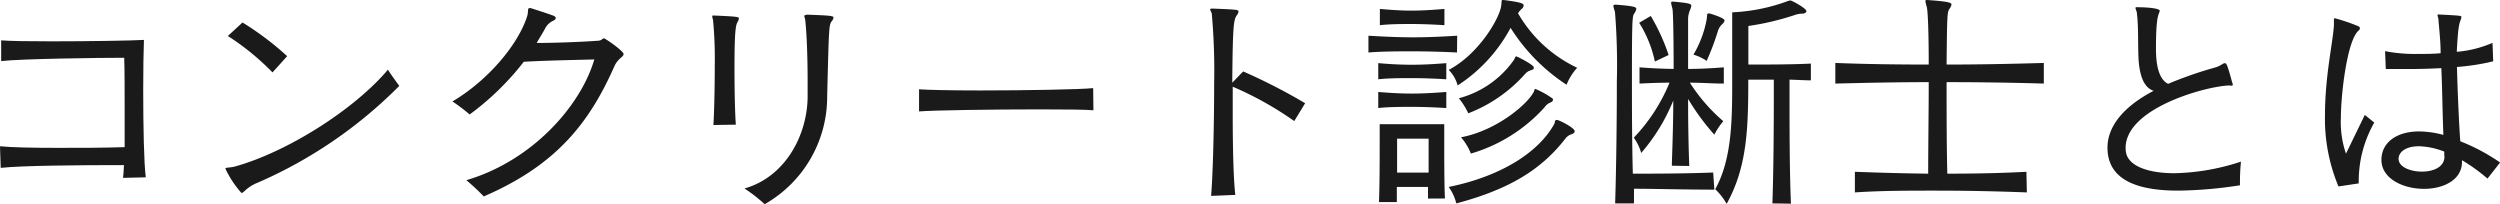
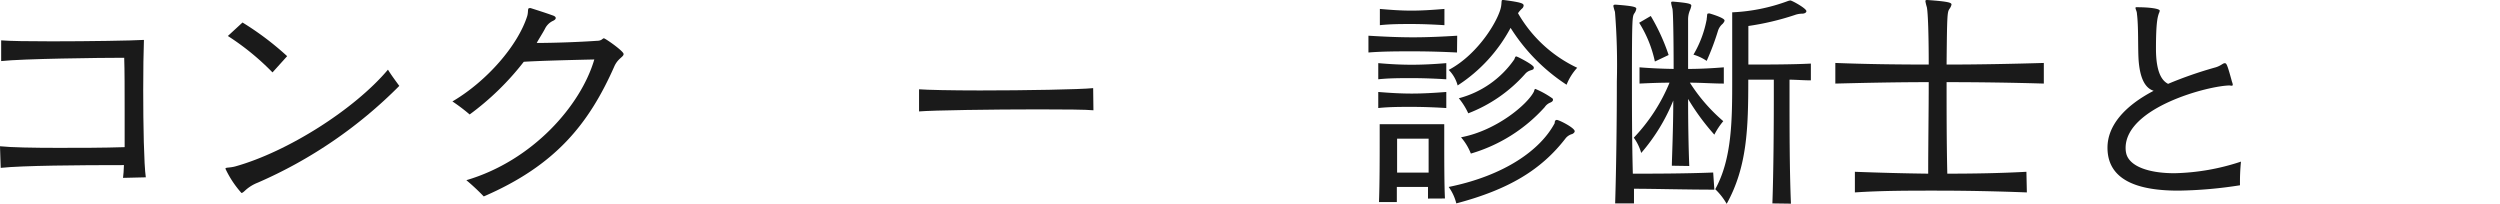
<svg xmlns="http://www.w3.org/2000/svg" viewBox="0 0 279.99 22.85">
  <defs>
    <style>.cls-1{fill:#1a1a1a;}</style>
  </defs>
  <g id="レイヤー_2" data-name="レイヤー 2">
    <g id="デザイン">
      <path class="cls-1" d="M13.78,19.92c.05-.37.08-.84.1-1.43-5,0-11.38.05-13.8.31L0,16.38c1.22.13,3.67.18,6.47.18,2.42,0,5.1,0,7.49-.08,0-1.27,0-2.7,0-4.1,0-2.29,0-4.53-.05-5.91-2.68,0-11.44.11-13.78.37l0-2.32c.91.08,3.15.11,5.67.11,4.13,0,9.07-.08,10.32-.16-.05,1.3-.08,3.38-.08,5.62,0,3.92.08,8.32.29,9.77Z" />
      <path class="cls-1" d="M28.86,20.46a4.51,4.51,0,0,0-1.3.78c-.26.24-.39.37-.52.37a11.18,11.18,0,0,1-1.79-2.71c0-.18.41-.08,1.09-.26C32.21,17,39.7,12.25,43.45,7.8c.31.52.85,1.25,1.27,1.82A50.91,50.91,0,0,1,28.86,20.46ZM30.52,8.11a28.46,28.46,0,0,0-5-4.08l1.64-1.51a32.71,32.71,0,0,1,5,3.77Z" />
      <path class="cls-1" d="M52.23,20.18C59.64,18,65.05,11.83,66.56,6.66c-3.09.07-6.14.15-7.9.26a30.5,30.5,0,0,1-6.06,5.9,20,20,0,0,0-1.93-1.46C54.52,9.1,58,5.1,59.05,1.79c.15-.54,0-.88.26-.88a.28.28,0,0,1,.13,0c.72.23,1.79.57,2.41.8.26.08.39.18.39.31s-.13.24-.36.34a1.91,1.91,0,0,0-.86.89c-.28.52-.6,1-.91,1.56,2,0,4.94-.11,6.74-.24.57,0,.62-.28.78-.28s2.21,1.43,2.21,1.76-.58.45-1,1.3C65.94,13.94,62.17,18.54,54.18,22A24.63,24.63,0,0,0,52.23,20.18Z" />
-       <path class="cls-1" d="M79.9,14c.08-1.3.15-4,.15-6.63a45.7,45.7,0,0,0-.18-5c0-.19-.1-.37-.1-.5s0-.13.15-.13H80c2.62.11,2.75.16,2.75.31a.93.93,0,0,1-.15.42c-.24.39-.34,1.43-.34,5.23,0,2.31.05,4.88.15,6.26ZM90.35,1.64c2.7.1,3,.13,3,.34a.87.87,0,0,1-.21.41c-.29.44-.31.5-.5,8.48a13.82,13.82,0,0,1-7,12,17.64,17.64,0,0,0-2.26-1.76c4.57-1.3,7-5.93,7.07-10.17,0-.68,0-1.35,0-2,0-2.65-.11-5.28-.26-6.63,0-.18-.11-.39-.11-.49s0-.13.16-.13Z" />
      <path class="cls-1" d="M122.46,12.35c-.81-.08-3.25-.1-6.14-.1-5.2,0-11.9.1-13.39.23V10c.86.07,3.62.13,6.82.13,5.07,0,11.25-.11,12.68-.26Z" />
-       <path class="cls-1" d="M135.64,21.94c.21-2.57.34-8,.34-12.58a72.09,72.09,0,0,0-.26-7.77c0-.19-.18-.39-.18-.5s.05-.13.23-.13h0c2.84.11,2.94.13,2.94.34a.77.77,0,0,1-.18.39c-.34.55-.47.75-.52,7.57L139.23,8a64.39,64.39,0,0,1,6.94,3.56l-1.22,2a37.48,37.48,0,0,0-6.89-3.85c0,1,0,2.05,0,3.12,0,3.61.08,7.23.29,9Z" />
      <path class="cls-1" d="M163.18,5.88c-1.59-.08-3.25-.13-4.92-.13s-3.38,0-5,.13V4c1.67.1,3.33.18,5,.18s3.32-.08,4.94-.18Zm-1.2,3c-1.3-.08-2.6-.13-3.87-.13s-2.53,0-3.75.13V7.07c1.22.11,2.47.18,3.75.18s2.57-.07,3.87-.18Zm0,3.22c-1.3-.08-2.6-.13-3.87-.13s-2.53,0-3.75.13V10.3c1.22.1,2.47.18,3.75.18s2.57-.08,3.87-.18Zm-.21-9.28c-1.3-.08-2.49-.13-3.69-.13s-2.31,0-3.54.13V1c1.23.11,2.37.19,3.54.19s2.39-.08,3.69-.19Zm-1.84,19.42c0-.39,0-.83,0-1.3h-3.49c0,.57,0,1.17,0,1.69h-2c.08-2,.08-5.2.08-7.12V13.91h7.23v1.66c0,2,0,5.18.08,6.66Zm.07-6.71h-3.53v3.8H160Zm2.24,5.41c6.27-1.27,10.3-4.16,11.88-7.15,0-.08,0-.36.24-.36s2,.88,2,1.27c0,.1-.1.23-.28.31a1.43,1.43,0,0,0-.73.47C172.64,19,169,21.22,163.1,22.78A5.25,5.25,0,0,0,162.24,20.93ZM168.4,0c2,.26,2.24.39,2.24.62a.48.48,0,0,1-.18.34,2.8,2.8,0,0,0-.45.52,15,15,0,0,0,6.63,6.11,6.15,6.15,0,0,0-1.19,1.9,20.84,20.84,0,0,1-6.27-6.37,17.48,17.48,0,0,1-5.93,6.45,3.84,3.84,0,0,0-1-1.74c3.4-1.8,5.66-5.75,5.87-7.13.08-.49,0-.7.18-.7Zm-5,11a10.94,10.94,0,0,0,6.19-4.34c.08-.15.08-.34.24-.34l.15.06c.34.15,1.8.91,1.8,1.17s-.11.23-.29.31a1.31,1.31,0,0,0-.7.44,16.41,16.41,0,0,1-6.35,4.39A7.79,7.79,0,0,0,163.38,11Zm.26,4.37c3.93-.75,7.39-3.66,8.12-5.09.07-.16.07-.32.18-.32a10.07,10.07,0,0,1,1.82,1,.24.24,0,0,1,.15.21c0,.13-.1.23-.28.31A1.37,1.37,0,0,0,173,12a17.84,17.84,0,0,1-8.27,5.2A6.25,6.25,0,0,0,163.64,15.39Z" />
      <path class="cls-1" d="M192,21.24c-3.17,0-6.86-.1-9-.1,0,.54,0,1.09,0,1.64h-2.11c.13-4.19.19-9.39.19-13.65a73.94,73.94,0,0,0-.21-7.8,5.45,5.45,0,0,1-.18-.65c0-.11.07-.16.23-.16h0c2.19.16,2.34.29,2.34.47a1.23,1.23,0,0,1-.23.52c-.21.34-.26.52-.26,7.15,0,3.12,0,7,.1,10.79,2.16,0,5.77,0,9-.13Zm-4.76-2.68c0-.57.16-4.18.16-7.3a21,21,0,0,1-3.59,5.87,5.57,5.57,0,0,0-.83-1.71,19.81,19.81,0,0,0,4-6.16c-1.15,0-2.29.05-3.36.1V7.54c1.2.1,2.5.16,3.82.18,0-3.27-.05-6.32-.13-6.73a6.64,6.64,0,0,1-.15-.65c0-.11,0-.16.21-.16h0c1.87.16,2.05.26,2.05.47a2.26,2.26,0,0,1-.15.49,2.66,2.66,0,0,0-.21,1.12c0,.55,0,2.94,0,5.46,1.38,0,2.76-.08,4-.18V9.36c-1.2,0-2.5-.1-3.8-.1A19.35,19.35,0,0,0,193,13.57a8,8,0,0,0-1,1.51,25.82,25.82,0,0,1-2.94-4c0,2.81.05,5.41.13,7.51Zm-1.9-11.67a13.34,13.34,0,0,0-1.76-4.34l1.3-.76a22.4,22.4,0,0,1,2,4.37Zm5.8-4.76c.08-.47,0-.62.21-.62a.34.34,0,0,1,.13,0c.44.13,1.66.52,1.66.78,0,.11-.07.21-.2.37a1.7,1.7,0,0,0-.52.75,28.62,28.62,0,0,1-1.28,3.41,5.24,5.24,0,0,0-1.48-.7A12.13,12.13,0,0,0,191.15,2.13Zm7.36,20.65c.13-3.57.16-8.71.16-11.81V8.92c-1.15,0-2.86,0-2.86,0,0,5.38-.11,9.75-2.42,13.91a7.27,7.27,0,0,0-1.28-1.64C194,17.76,194,13.31,194,8.89V1.38A20.44,20.44,0,0,0,200.2.13a1.58,1.58,0,0,1,.31-.08c.18,0,1.8.89,1.8,1.2,0,.15-.19.28-.47.28a2.58,2.58,0,0,0-.86.16,29.93,29.93,0,0,1-5.17,1.22V7.23c1.79,0,5,0,7-.11V9c-.7,0-1.48-.06-2.39-.08V11c0,3.07,0,8.19.16,11.81Z" />
      <path class="cls-1" d="M227,21.55c-3.4-.13-6.78-.2-10.16-.2-3.07,0-6.11,0-9.1.2V19.24c2.73.1,5.46.18,8.21.21,0-3.28.06-7,.06-10.25-3.64,0-7.23.08-10.46.16V7.05c3.28.13,6.84.18,10.46.18,0-3.28-.08-5.8-.21-6.42a5.55,5.55,0,0,1-.16-.65c0-.11,0-.16.21-.16h0c2.52.18,2.71.31,2.71.52a1.29,1.29,0,0,1-.24.49c-.23.37-.26.63-.31,6.22,3.72,0,7.46-.08,10.89-.18V9.36c-3.4-.1-7.15-.16-10.89-.16,0,3.1,0,6.82.08,10.25,2.94,0,5.9-.05,8.86-.21Z" />
      <path class="cls-1" d="M249.76,9.57c-2.34,0-11.7,2.44-11.7,7a2.68,2.68,0,0,0,.07.62c.34,1.4,2.42,2.21,5.41,2.21a25.17,25.17,0,0,0,7.44-1.3,22.93,22.93,0,0,0-.11,2.65,48,48,0,0,1-6.89.6c-3.79,0-7.95-.78-7.95-4.81,0-2.44,1.87-4.65,5.17-6.37-1.06-.34-1.56-1.61-1.69-3.51-.08-1.38,0-3.74-.18-5.1,0-.28-.16-.52-.16-.65s.06-.1.16-.1h0c1.43,0,2.55.16,2.55.39a.73.73,0,0,1-.08.26c-.15.42-.34,1-.34,4,0,2.84.78,3.64,1.36,3.93a44.42,44.42,0,0,1,5.33-1.85c.59-.18.8-.46,1-.46s.26,0,.83,2.1a1.07,1.07,0,0,1,.08.29c0,.1,0,.13-.21.13Z" />
-       <path class="cls-1" d="M261.9,20.88a19.63,19.63,0,0,1-1.51-8.06c0-4.29.91-8.22,1-10V2.7c0-.18,0-.36,0-.49s0-.16.13-.16a21.37,21.37,0,0,1,2.49.84c.21.07.29.18.29.28a.36.36,0,0,1-.13.24c-1.3,1.06-2,7.17-2,9.75a10.91,10.91,0,0,0,.57,4.05l2.11-4.34,1.06.86a13.21,13.21,0,0,0-1.74,6.81ZM278.59,20a20.2,20.2,0,0,0-2.86-2.06v.21c0,2-2.08,3-4.24,3-2.36,0-4.78-1.14-4.78-3.25v0c0-1.85,1.58-3.18,4.24-3.18a10.78,10.78,0,0,1,2.7.39c-.1-2.36-.13-5.35-.23-7.48-1.23.07-2.47.1-3.7.1-.85,0-1.71,0-2.52,0l-.08-2a17.82,17.82,0,0,0,3.77.31c.78,0,1.62,0,2.45-.08,0-1.22-.13-2.42-.24-3.69,0-.24-.1-.44-.1-.55s0-.1.1-.1h0c2.44.13,2.57.13,2.57.28a1.74,1.74,0,0,1-.1.37c-.16.41-.29.91-.42,3.53a12.6,12.6,0,0,0,4-1l.08,2.08c-.21,0-.42.1-.62.13a25.88,25.88,0,0,1-3.44.49c.06,2.34.19,5.69.37,8.32A21.78,21.78,0,0,1,280,18.2Zm-4.84-2.52c0-.16,0-.32,0-.5a8.31,8.31,0,0,0-2.84-.6c-1.4,0-2.26.58-2.28,1.41v0c0,.91,1.32,1.43,2.62,1.43s2.52-.52,2.52-1.69Z" />
    </g>
  </g>
</svg>